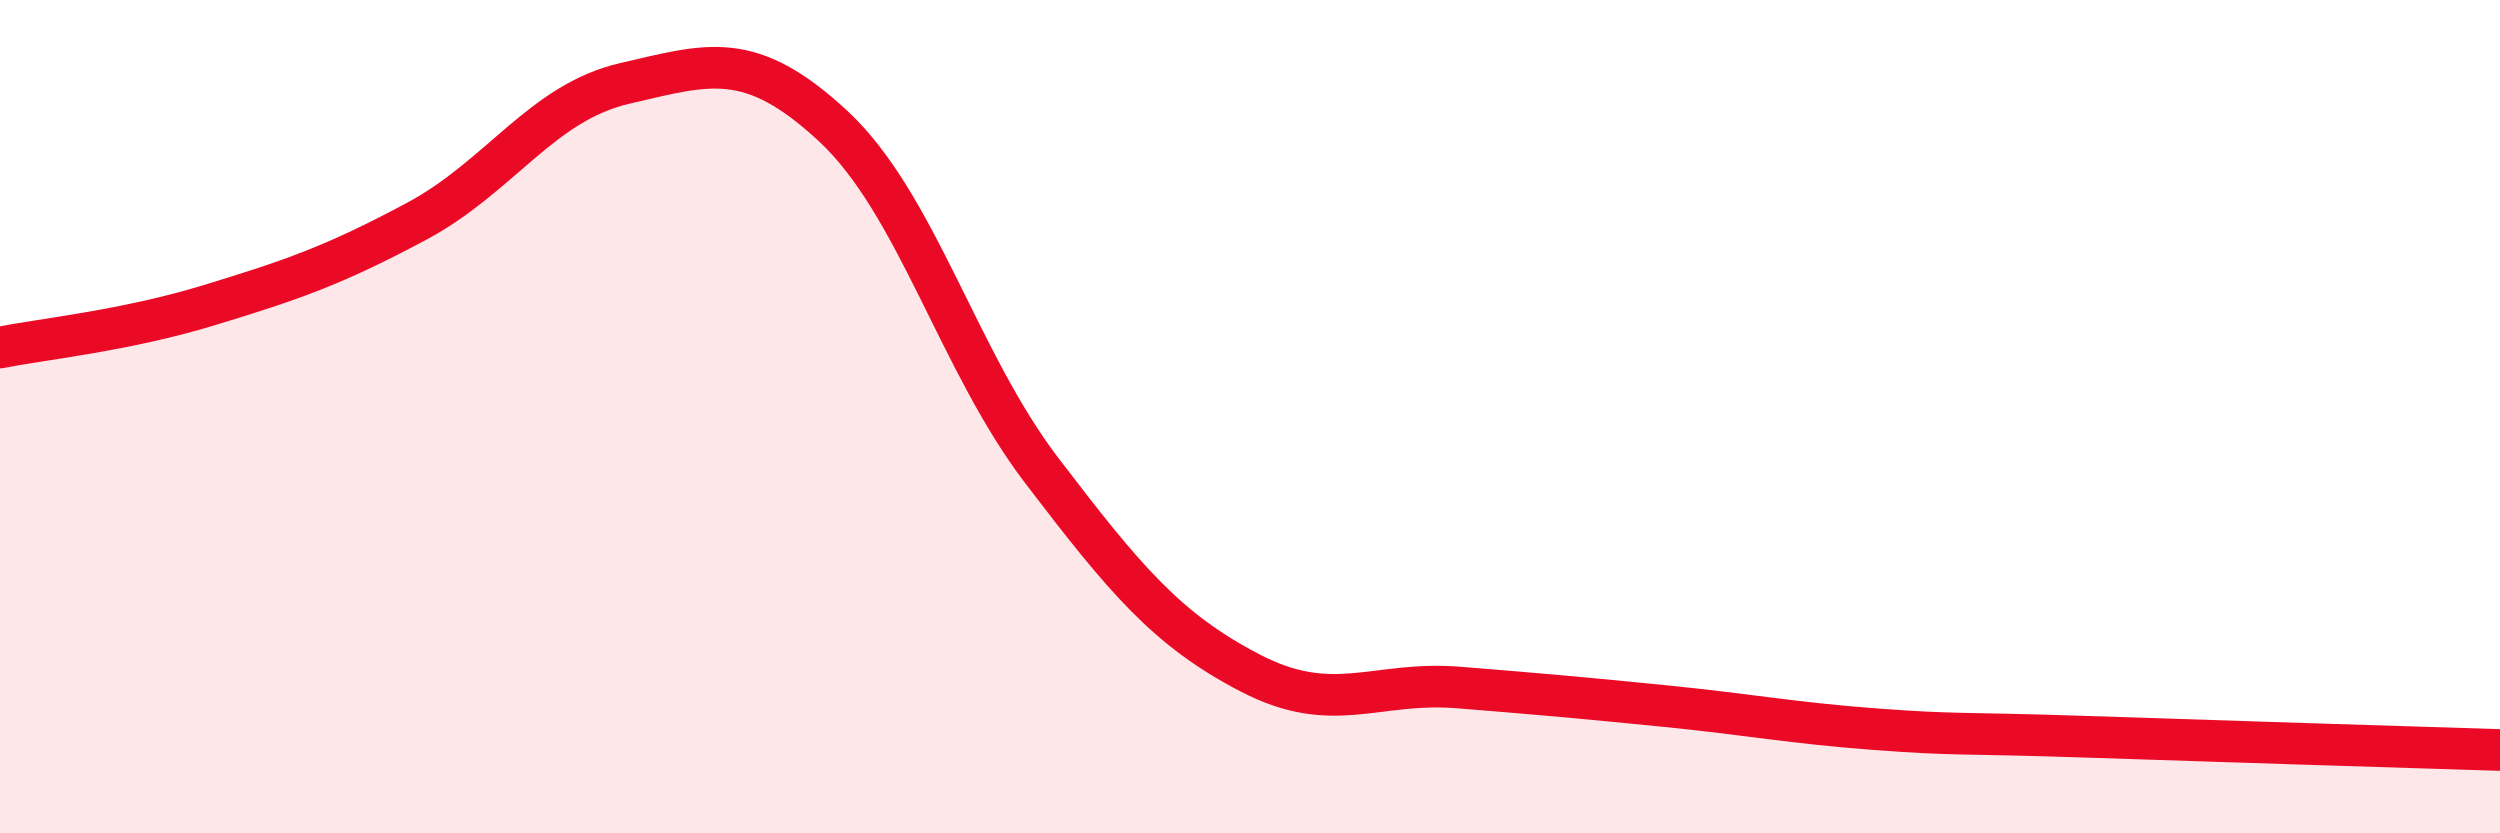
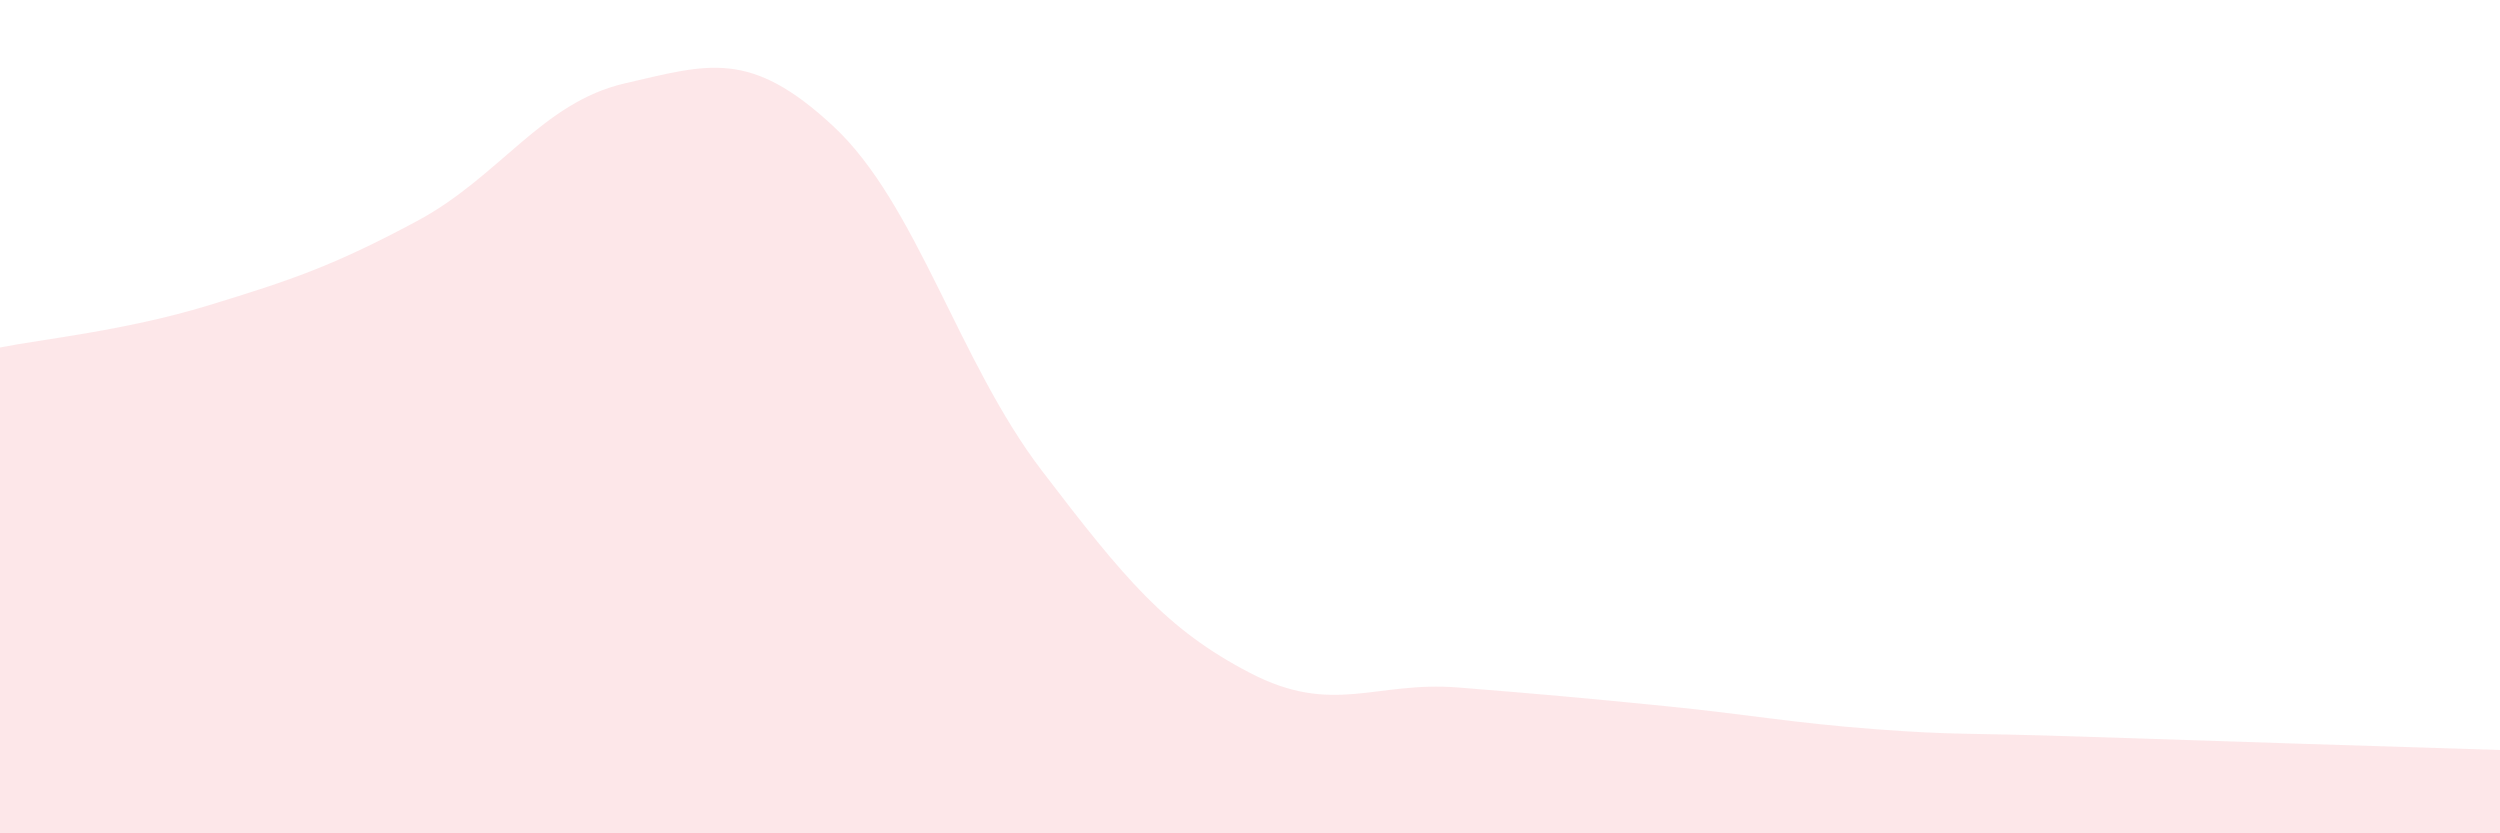
<svg xmlns="http://www.w3.org/2000/svg" width="60" height="20" viewBox="0 0 60 20">
  <path d="M 0,8.34 C 1,8.14 3,7.94 5,7.33 C 7,6.72 8,6.38 10,5.31 C 12,4.24 13,2.46 15,2 C 17,1.54 18,1.17 20,3.03 C 22,4.89 23,8.67 25,11.29 C 27,13.91 28,15.11 30,16.15 C 32,17.19 33,16.34 35,16.5 C 37,16.66 38,16.75 40,16.95 C 42,17.15 43,17.35 45,17.5 C 47,17.65 47,17.58 50,17.68 C 53,17.78 58,17.94 60,18L60 20L0 20Z" fill="#EB0A25" opacity="0.1" stroke-linecap="round" stroke-linejoin="round" />
-   <path d="M 0,8.34 C 1,8.14 3,7.94 5,7.33 C 7,6.72 8,6.38 10,5.31 C 12,4.24 13,2.46 15,2 C 17,1.54 18,1.17 20,3.03 C 22,4.89 23,8.67 25,11.29 C 27,13.91 28,15.11 30,16.15 C 32,17.19 33,16.34 35,16.5 C 37,16.66 38,16.75 40,16.95 C 42,17.15 43,17.35 45,17.5 C 47,17.65 47,17.58 50,17.68 C 53,17.78 58,17.94 60,18" stroke="#EB0A25" stroke-width="1" fill="none" stroke-linecap="round" stroke-linejoin="round" />
</svg>